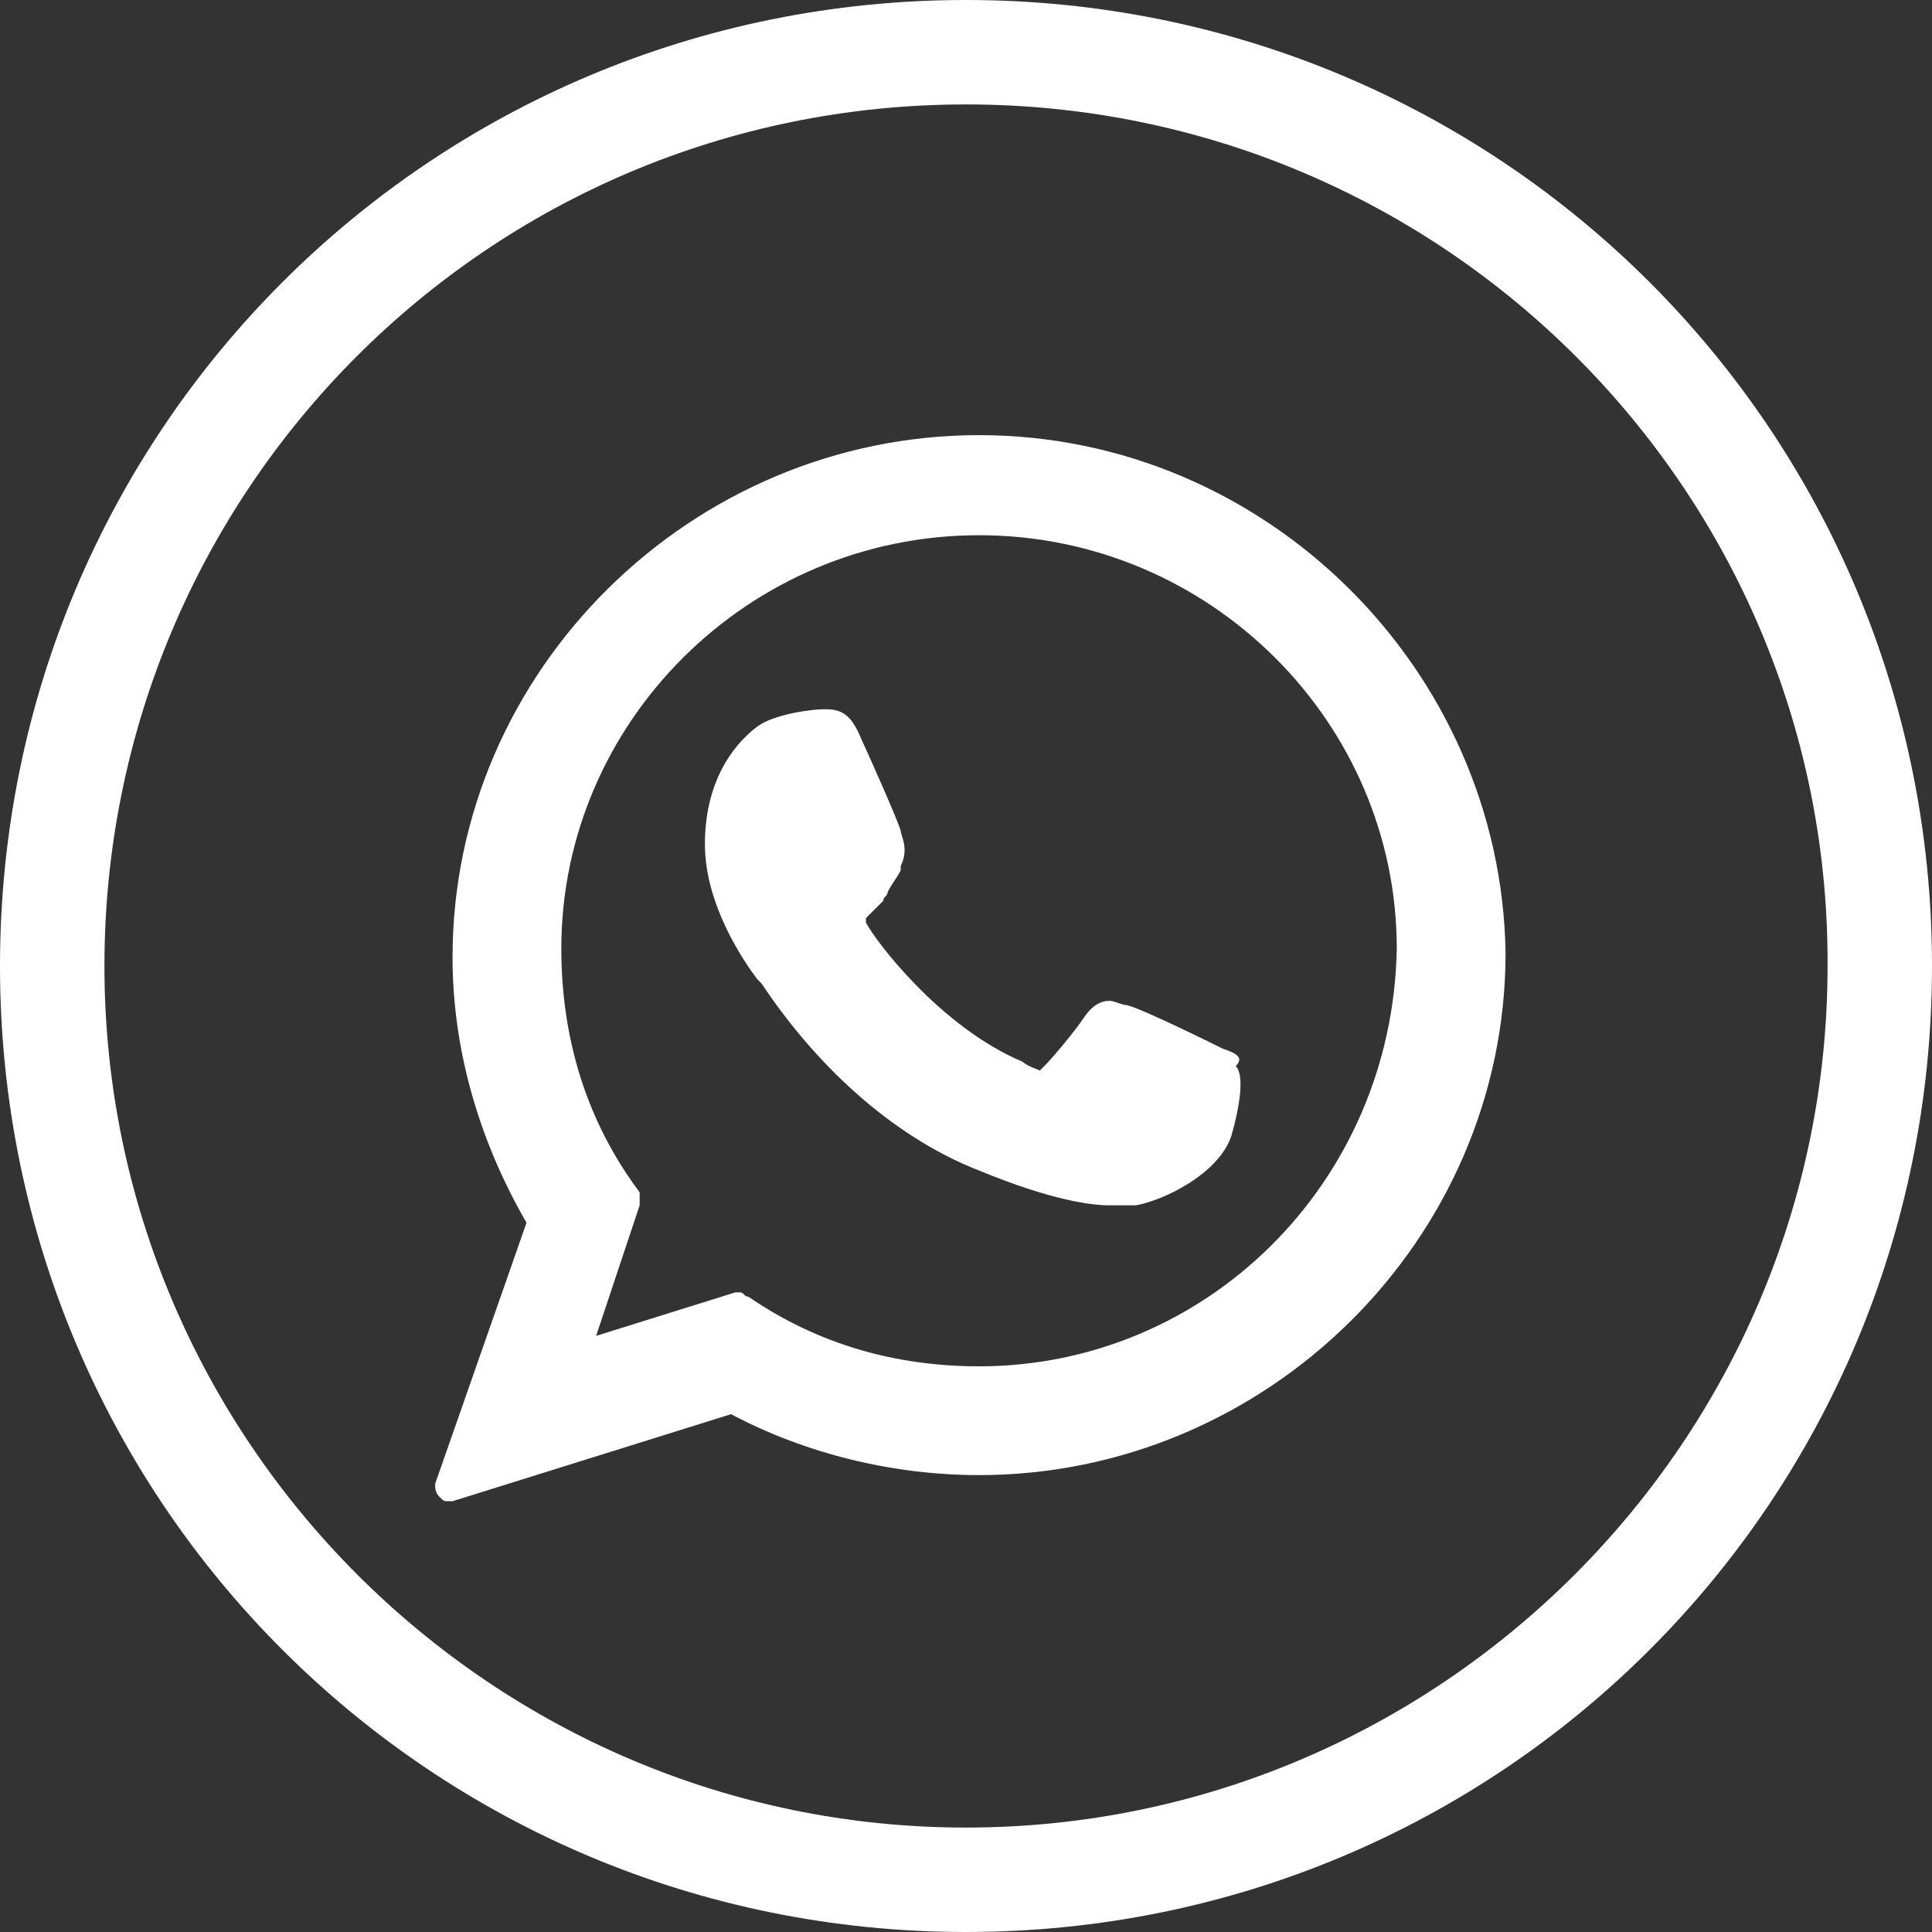
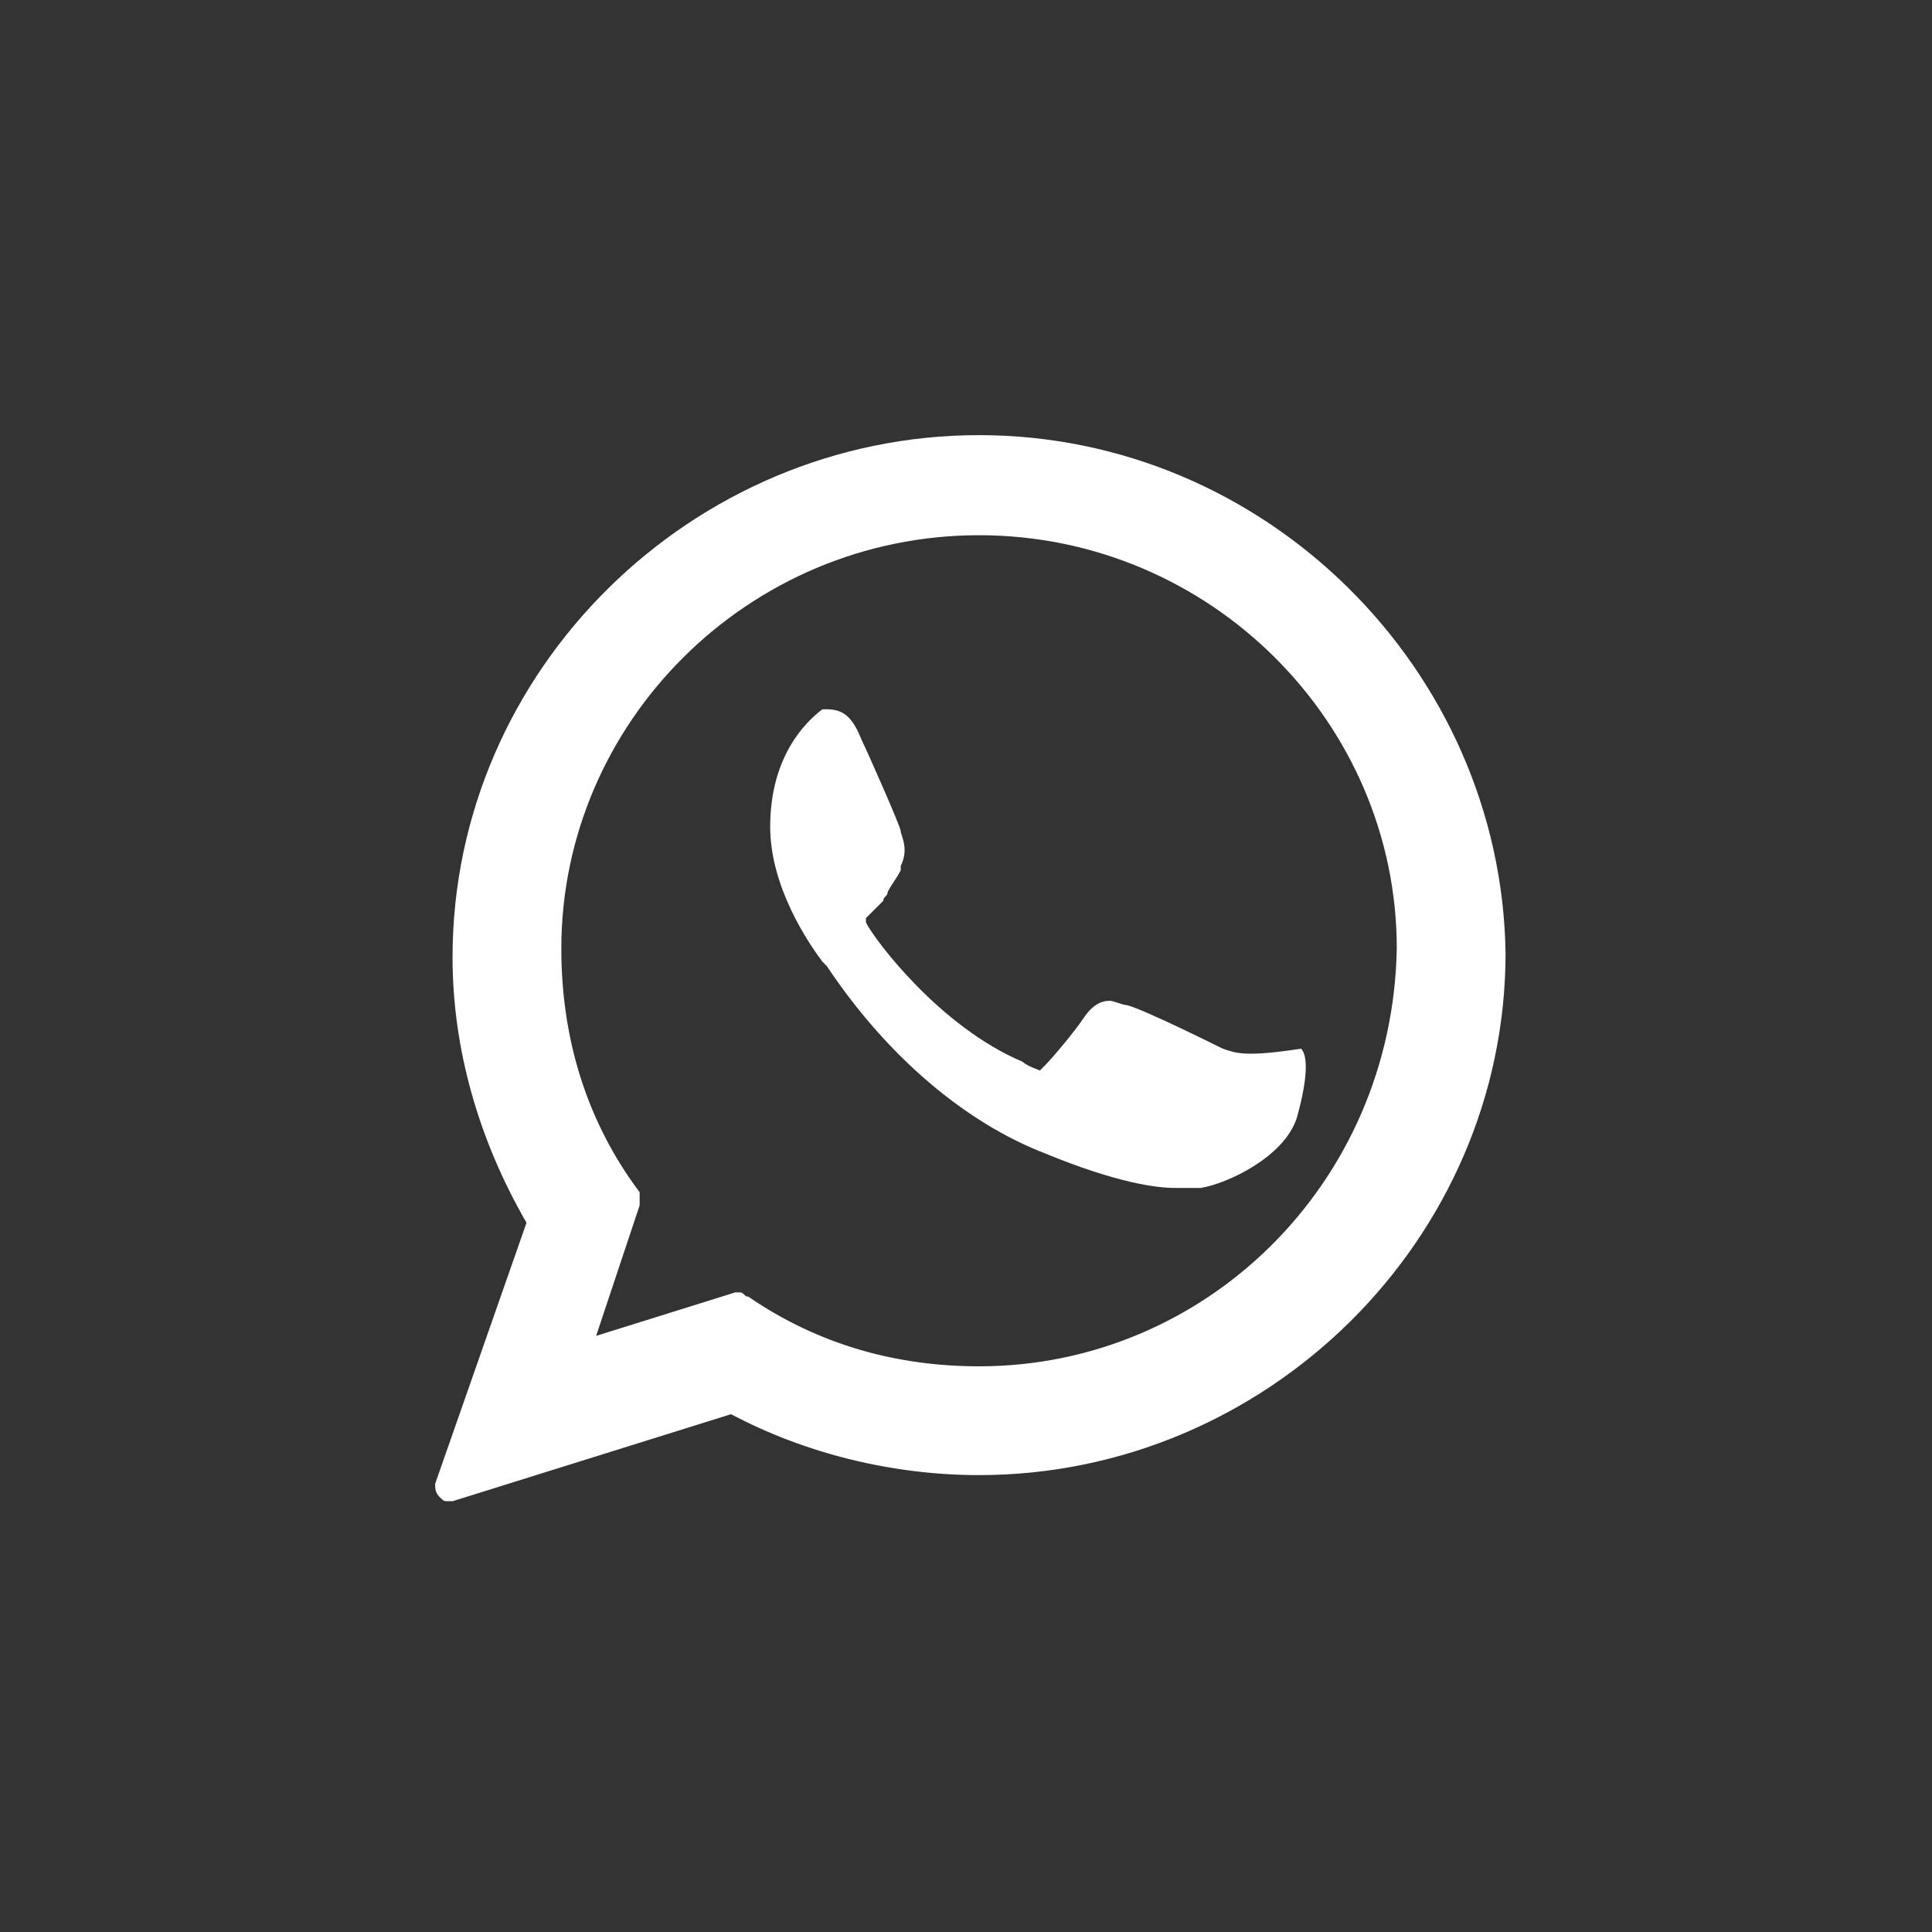
<svg xmlns="http://www.w3.org/2000/svg" version="1.1" id="Ebene_1" x="0px" y="0px" viewBox="0 0 44.4 44.4" style="enable-background:new 0 0 44.4 44.4;" xml:space="preserve">
  <rect x="0" y="0" width="44.4" height="44.4" fill="#333333" stroke="none" />
  <style type="text/css">
	.st0{fill:#FFFFFF;}
</style>
-   <path class="st0" d="M22.2,44.4C9.9,44.4,0,34.5,0,22.2S9.9,0,22.2,0s22.2,9.9,22.2,22.2C44.4,34.5,34.5,44.4,22.2,44.4 M22.2,2.4  c-11,0-19.8,8.9-19.8,19.8s8.9,19.8,19.8,19.8s19.8-8.9,19.8-19.8c0,0,0,0,0-0.1C42,11.3,33.2,2.4,22.2,2.4" />
  <g class="st0">
-     <path d="M28.1,24.1c0,0-1.8-0.9-2.2-1c-0.1,0-0.3-0.1-0.4-0.1c-0.2,0-0.4,0.1-0.6,0.4c-0.2,0.3-0.7,0.9-0.9,1.1   c0,0-0.1,0.1-0.1,0.1c0,0-0.3-0.1-0.4-0.2c-1.9-0.8-3.4-2.8-3.6-3.2c0,0,0-0.1,0-0.1c0,0,0.1-0.1,0.1-0.1c0.1-0.1,0.2-0.2,0.3-0.3   c0-0.1,0.1-0.1,0.1-0.2c0.1-0.2,0.2-0.3,0.3-0.5l0-0.1c0.2-0.4,0-0.7,0-0.8c0-0.1-0.8-1.9-0.9-2.1c-0.2-0.5-0.4-0.7-0.8-0.7   c0,0,0,0-0.1,0c-0.2,0-1.1,0.1-1.5,0.4c-0.4,0.3-1.2,1.1-1.2,2.7c0,1.4,0.9,2.7,1.2,3.1c0,0,0,0,0.1,0.1c1.4,2.1,3.2,3.6,5,4.3   c1.7,0.7,2.6,0.8,3,0.8c0,0,0,0,0,0c0.2,0,0.4,0,0.5,0l0.1,0c0.6-0.1,1.9-0.7,2.2-1.6c0.2-0.7,0.3-1.4,0.1-1.6   C28.6,24.3,28.4,24.2,28.1,24.1z" />
+     <path d="M28.1,24.1c0,0-1.8-0.9-2.2-1c-0.1,0-0.3-0.1-0.4-0.1c-0.2,0-0.4,0.1-0.6,0.4c-0.2,0.3-0.7,0.9-0.9,1.1   c0,0-0.1,0.1-0.1,0.1c0,0-0.3-0.1-0.4-0.2c-1.9-0.8-3.4-2.8-3.6-3.2c0,0,0-0.1,0-0.1c0,0,0.1-0.1,0.1-0.1c0.1-0.1,0.2-0.2,0.3-0.3   c0-0.1,0.1-0.1,0.1-0.2c0.1-0.2,0.2-0.3,0.3-0.5l0-0.1c0.2-0.4,0-0.7,0-0.8c0-0.1-0.8-1.9-0.9-2.1c-0.2-0.5-0.4-0.7-0.8-0.7   c0,0,0,0-0.1,0c-0.4,0.3-1.2,1.1-1.2,2.7c0,1.4,0.9,2.7,1.2,3.1c0,0,0,0,0.1,0.1c1.4,2.1,3.2,3.6,5,4.3   c1.7,0.7,2.6,0.8,3,0.8c0,0,0,0,0,0c0.2,0,0.4,0,0.5,0l0.1,0c0.6-0.1,1.9-0.7,2.2-1.6c0.2-0.7,0.3-1.4,0.1-1.6   C28.6,24.3,28.4,24.2,28.1,24.1z" />
    <path d="M22.5,10c-6.6,0-12.1,5.4-12.1,12c0,2.1,0.6,4.2,1.7,6.1L10,34.1c0,0.1,0,0.2,0.1,0.3   c0.1,0.1,0.1,0.1,0.2,0.1c0,0,0.1,0,0.1,0l6.4-2c1.7,0.9,3.7,1.4,5.7,1.4c6.6,0,12.1-5.4,12.1-12C34.5,15.4,29.1,10,22.5,10z    M22.5,31.4c-1.9,0-3.7-0.5-5.3-1.6c-0.1,0-0.1-0.1-0.2-0.1c0,0-0.1,0-0.1,0l-3.2,1l1-3c0-0.1,0-0.2,0-0.3   c-1.2-1.6-1.8-3.5-1.8-5.6c0-5.2,4.3-9.5,9.6-9.5c5.3,0,9.6,4.3,9.6,9.5C32,27.2,27.7,31.4,22.5,31.4z" />
  </g>
</svg>